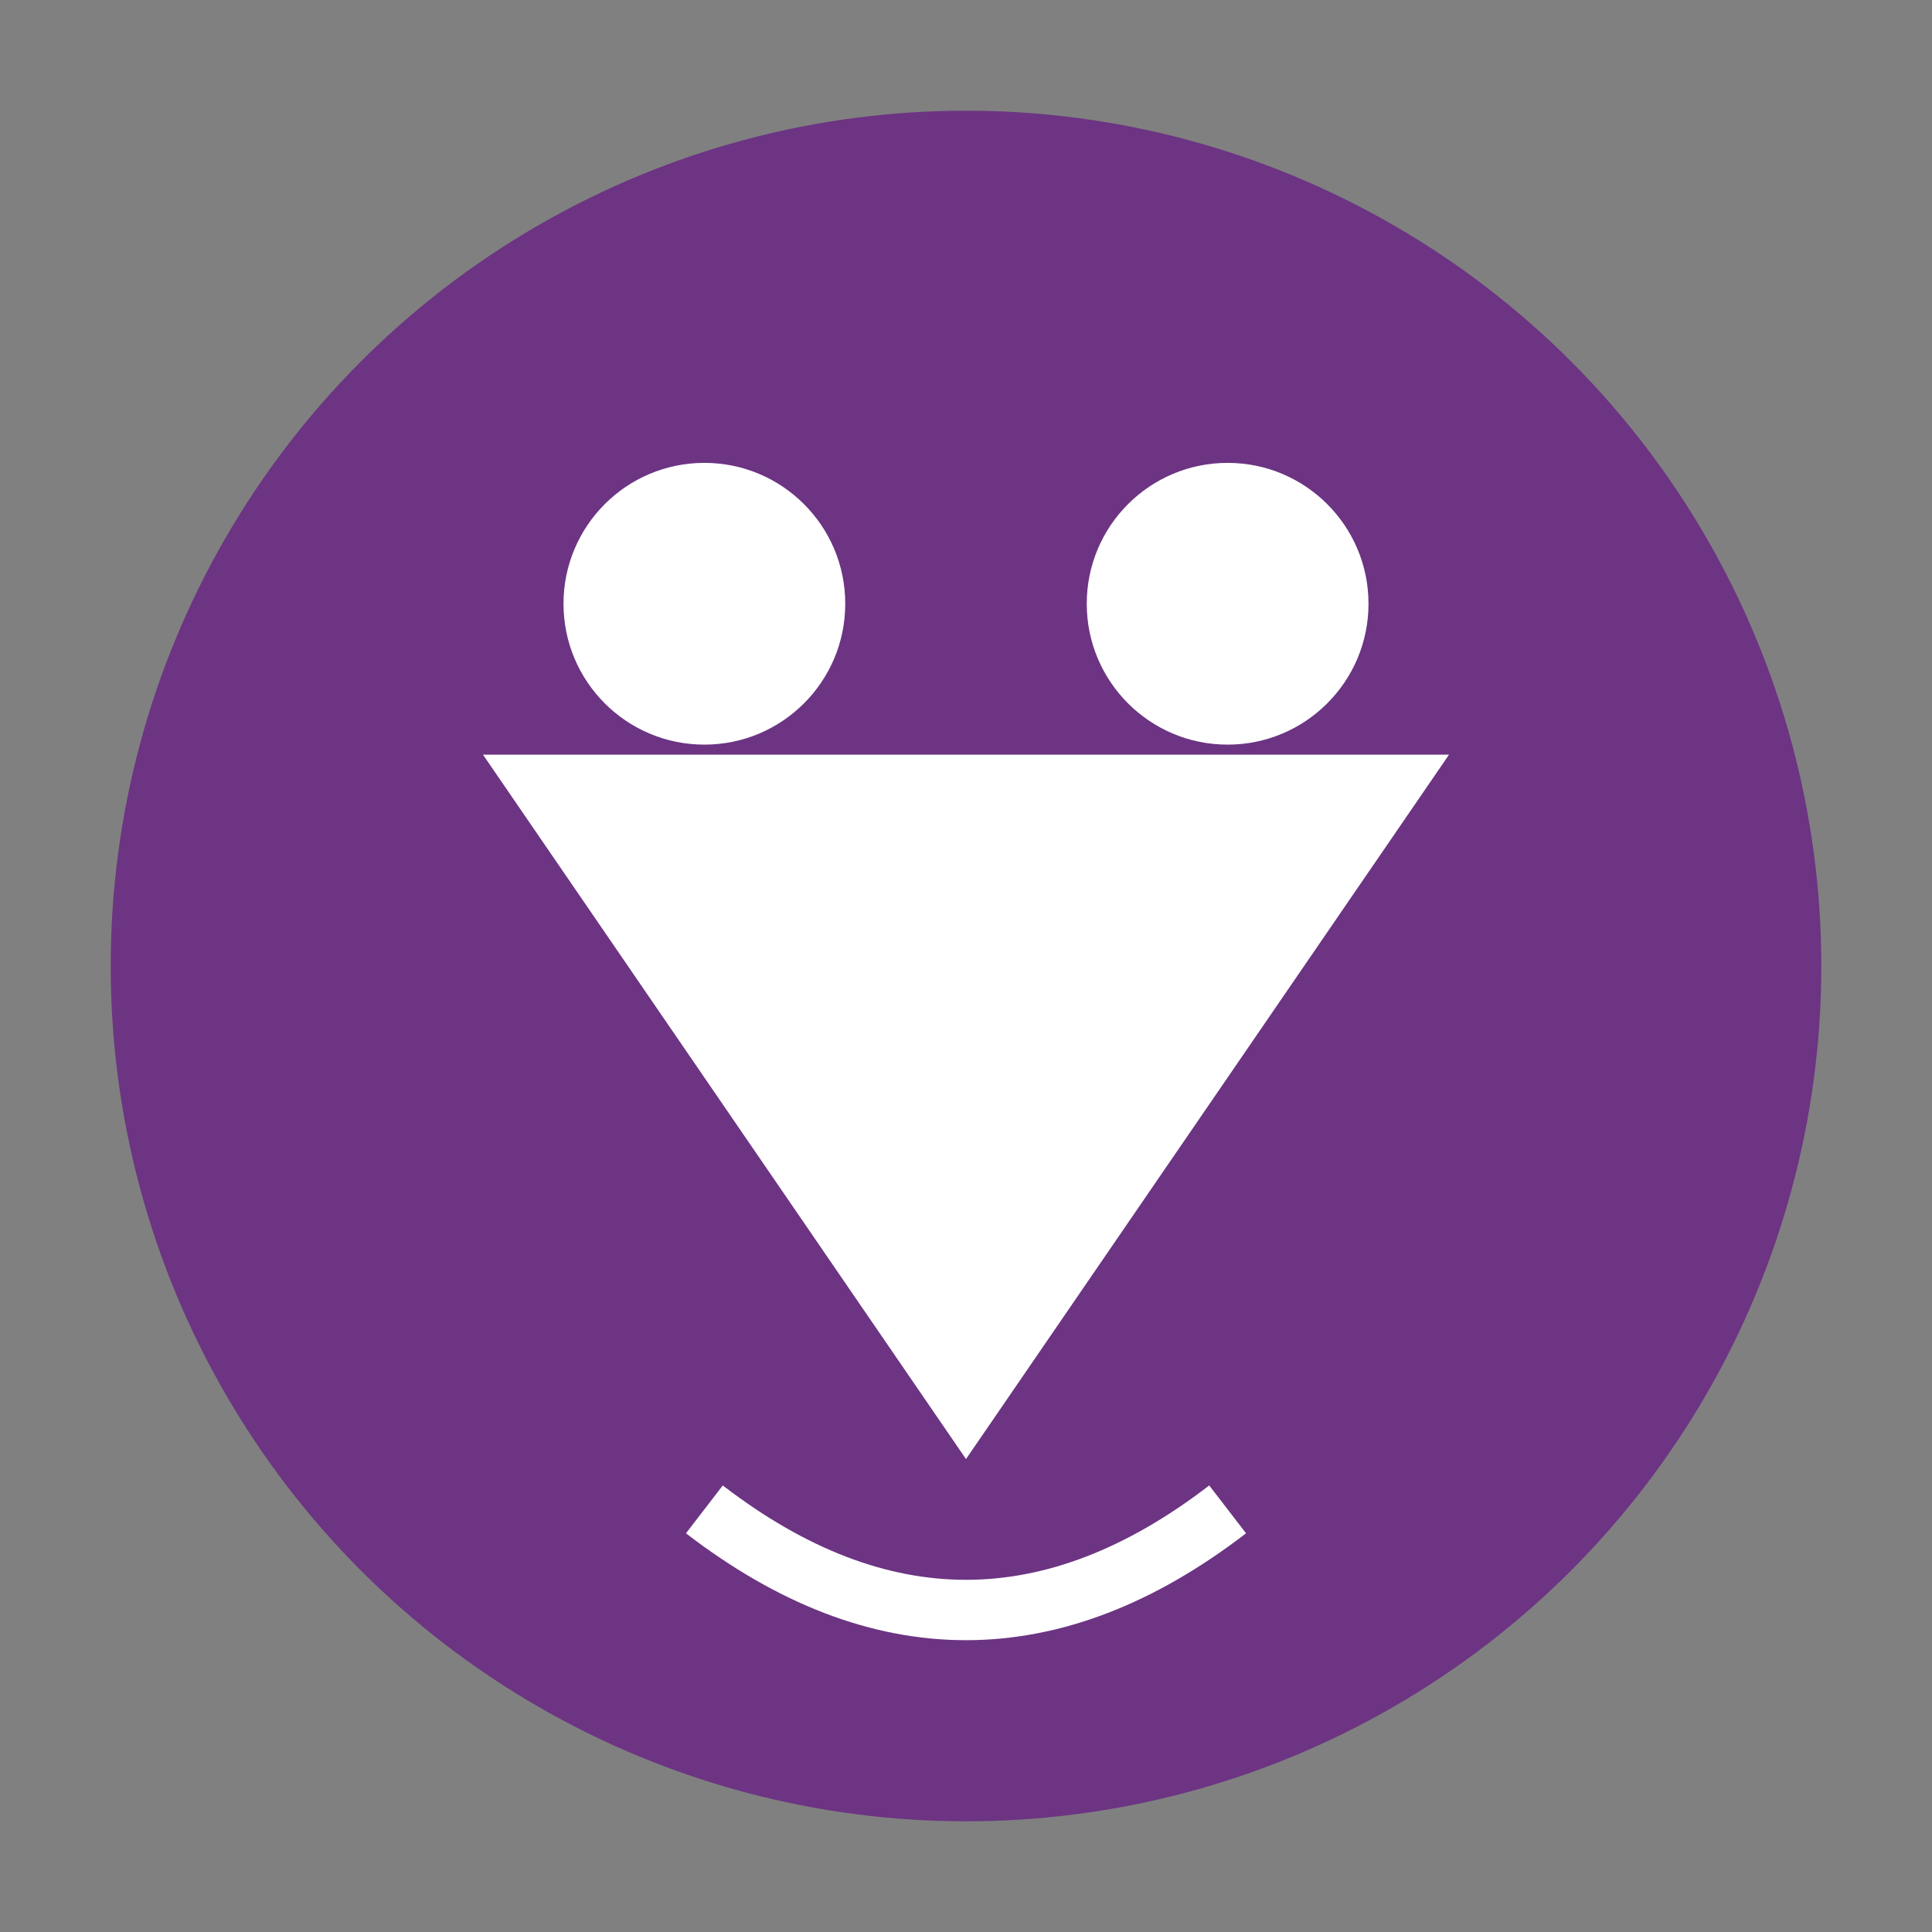
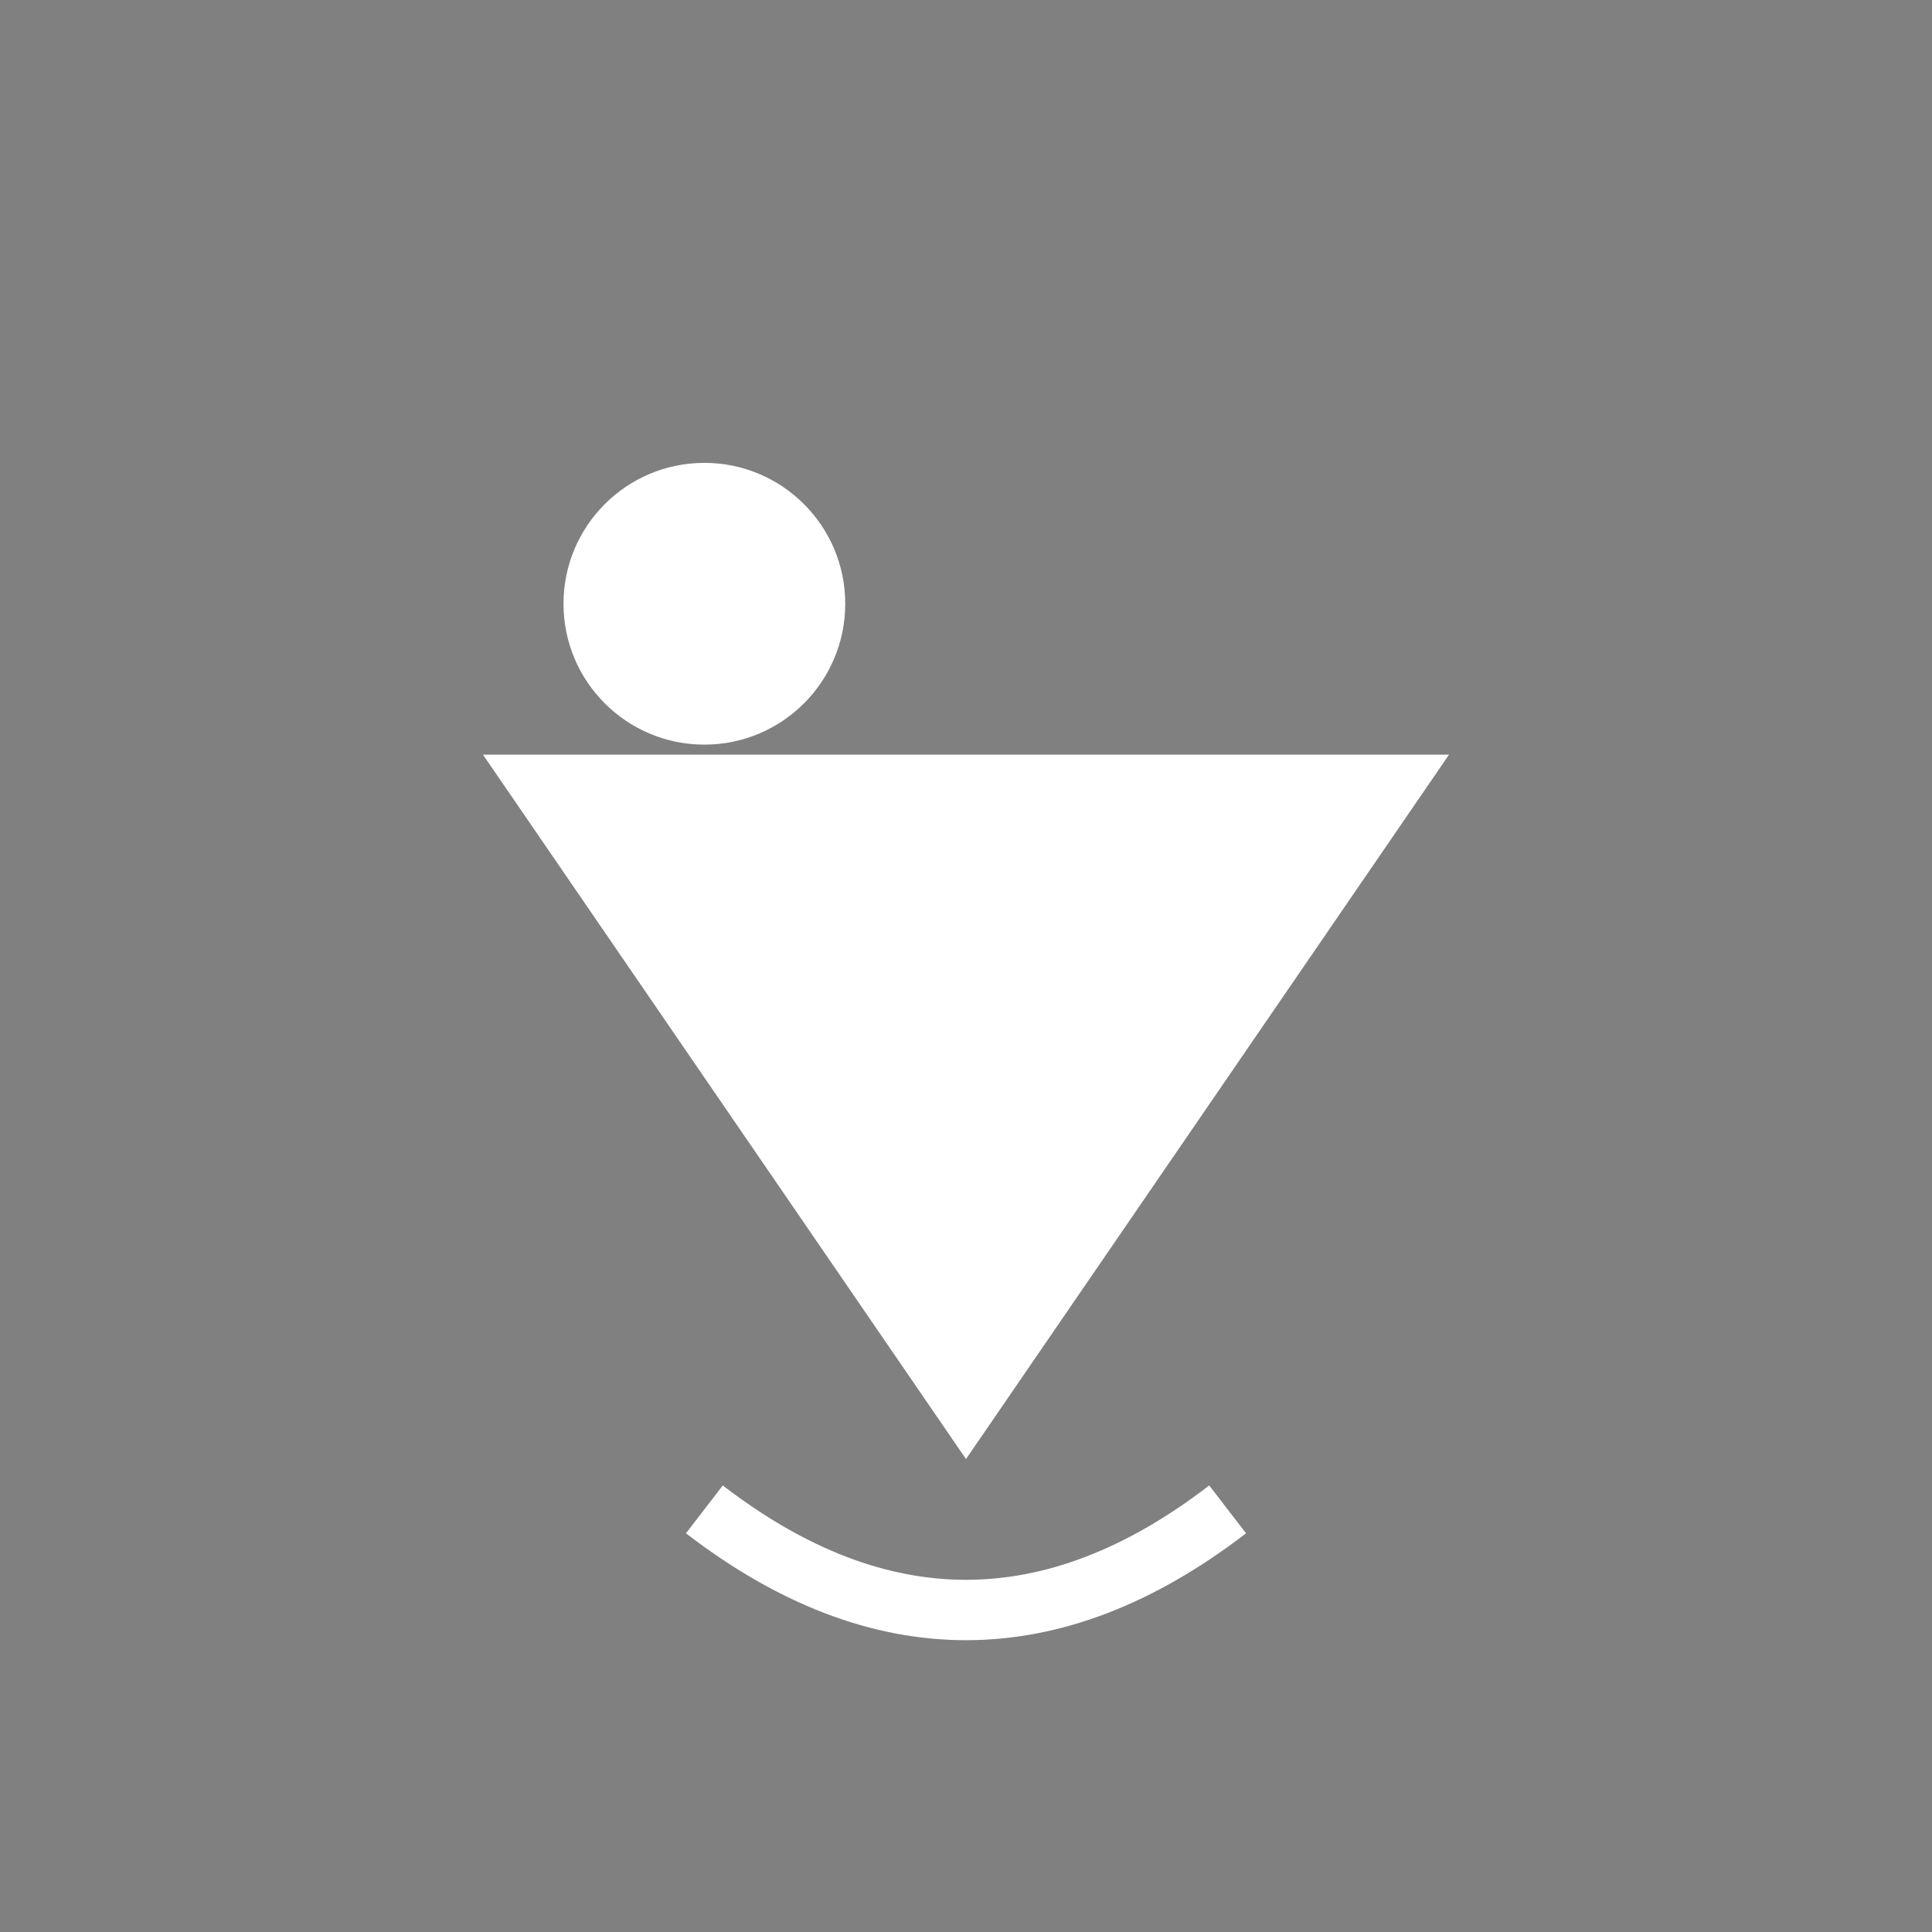
<svg xmlns="http://www.w3.org/2000/svg" viewBox="0 0 192 192" width="192" height="192">
  <rect x="0" y="0" width="192" height="192" fill="#808080" stroke="none" />
-   <circle cx="96" cy="96" r="85" fill="#6C3483" />
  <path d="M48 75 L144 75 L96 145 Z" fill="#fff" />
  <circle cx="70" cy="60" r="14" fill="#fff" />
-   <circle cx="122" cy="60" r="14" fill="#fff" />
  <path d="M70 150 Q96 170 122 150" stroke="#fff" stroke-width="6" fill="none" />
</svg>